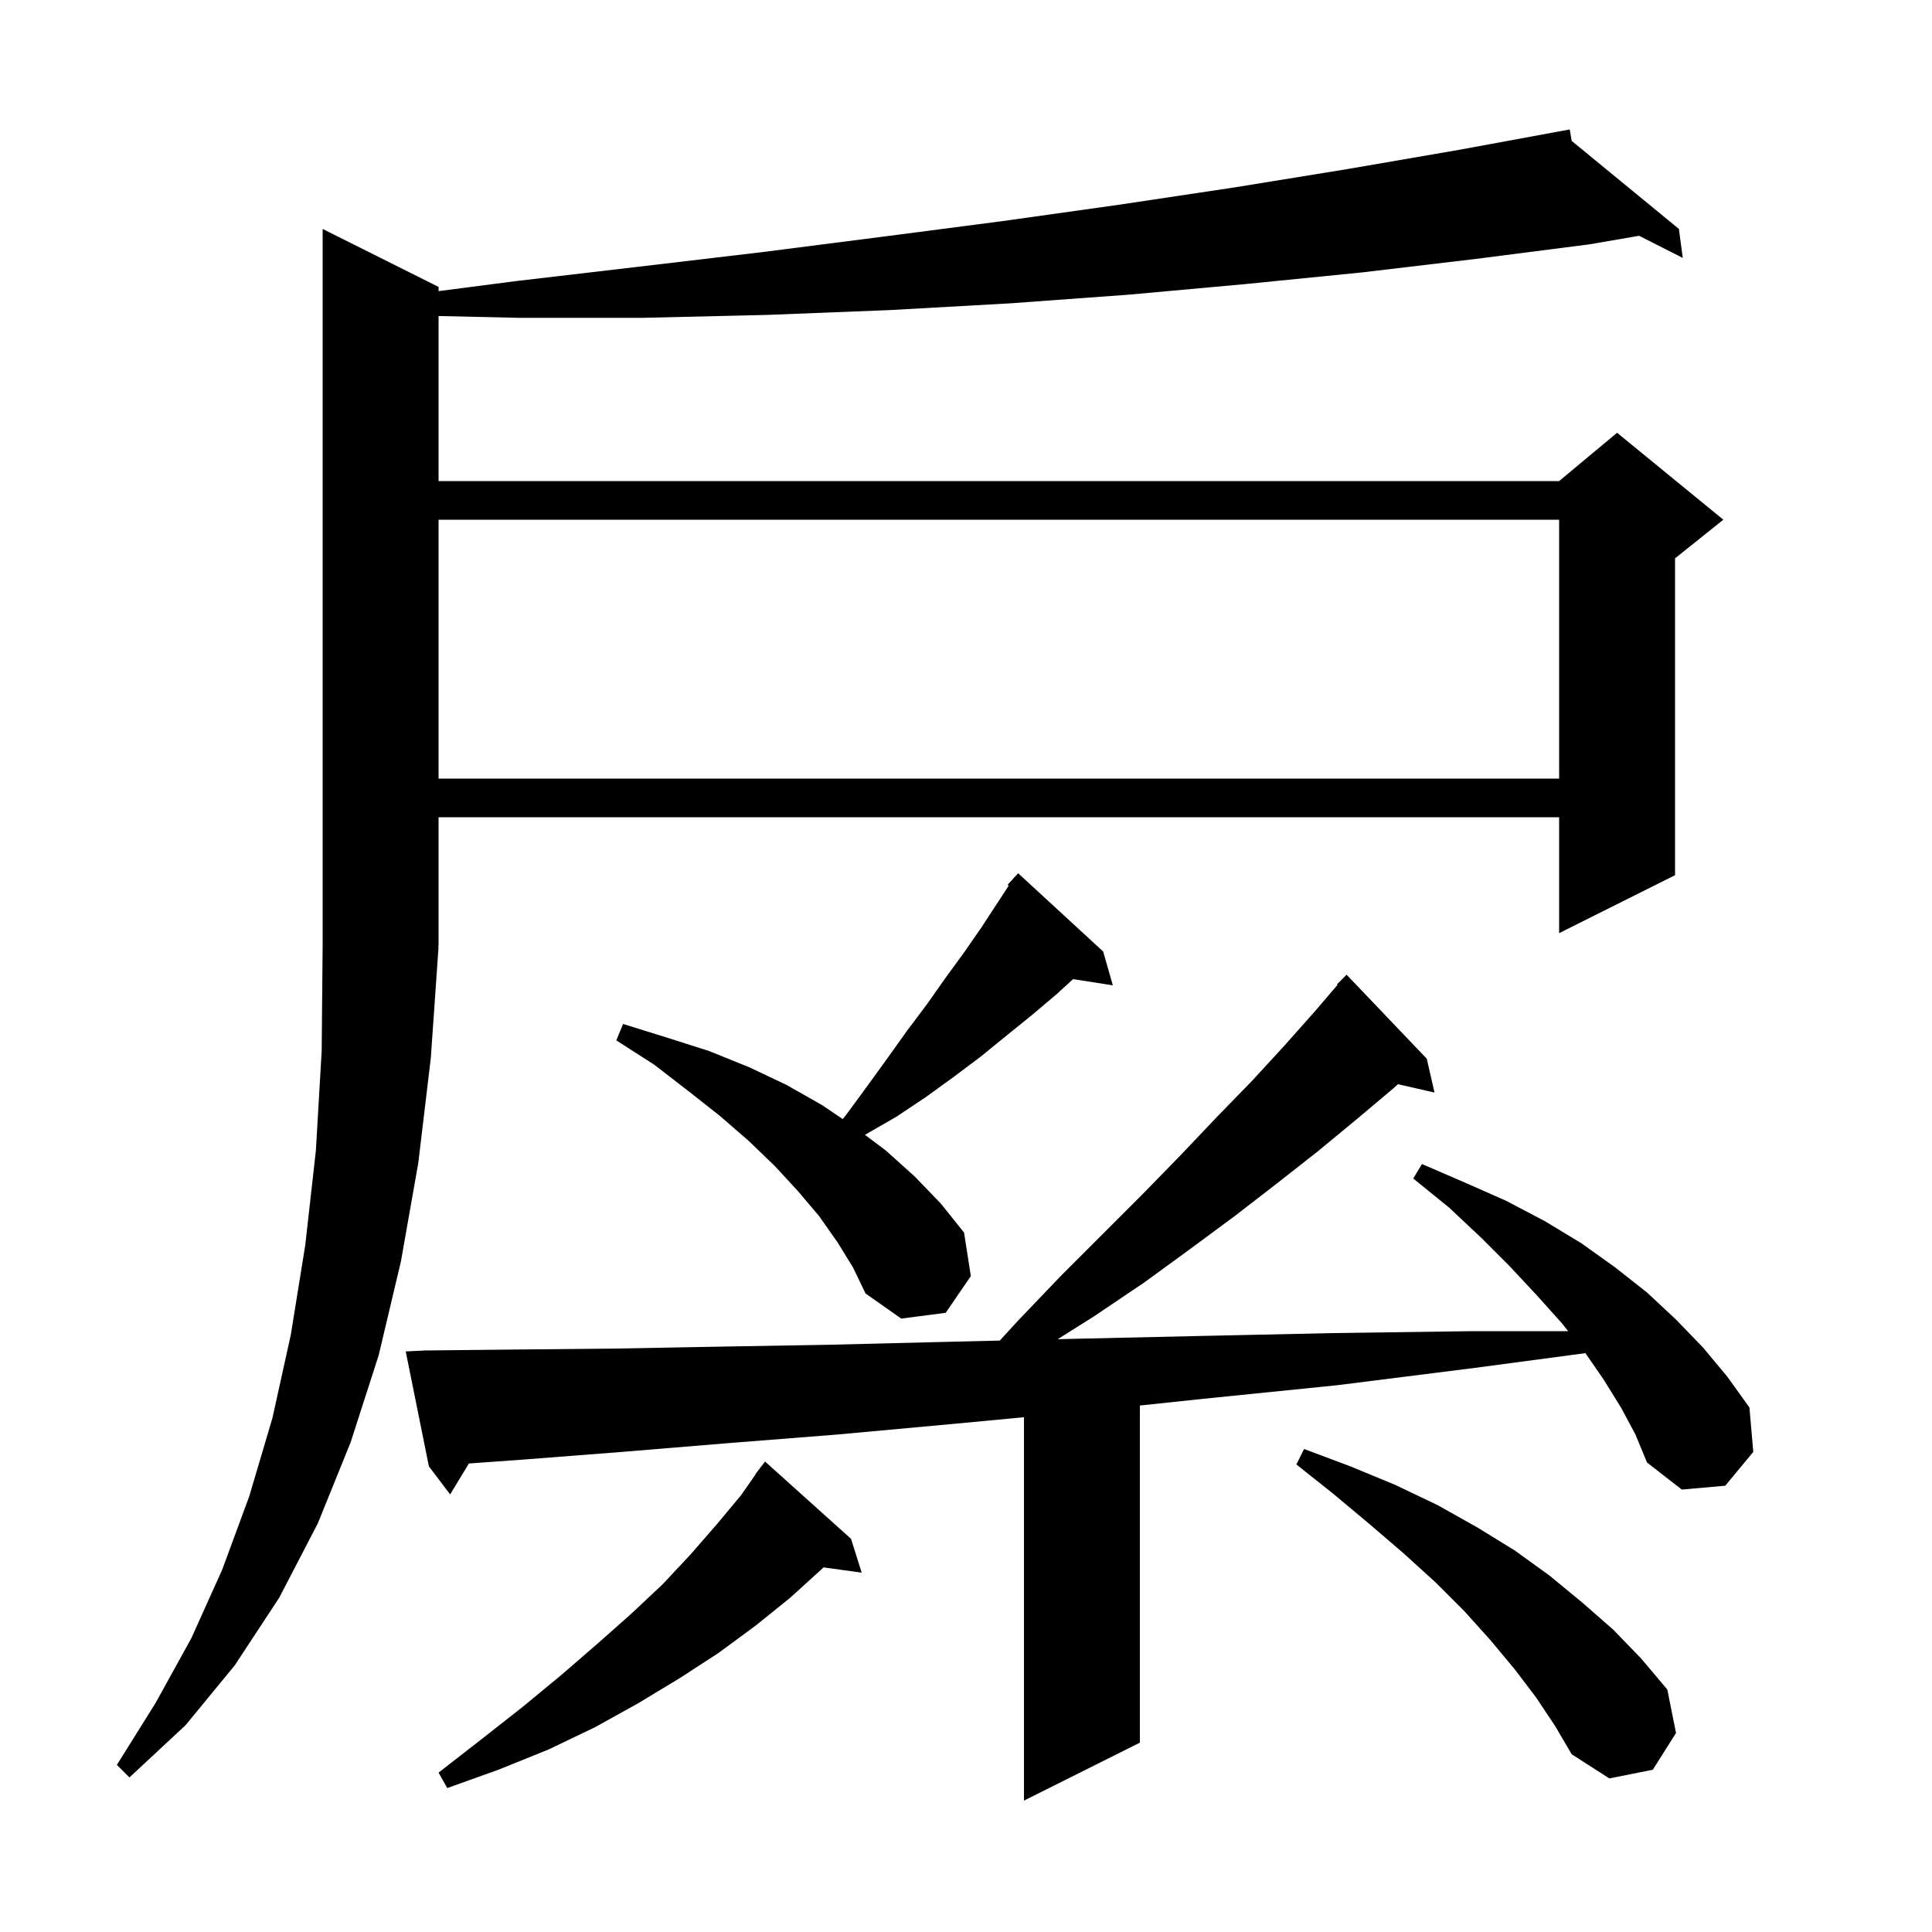
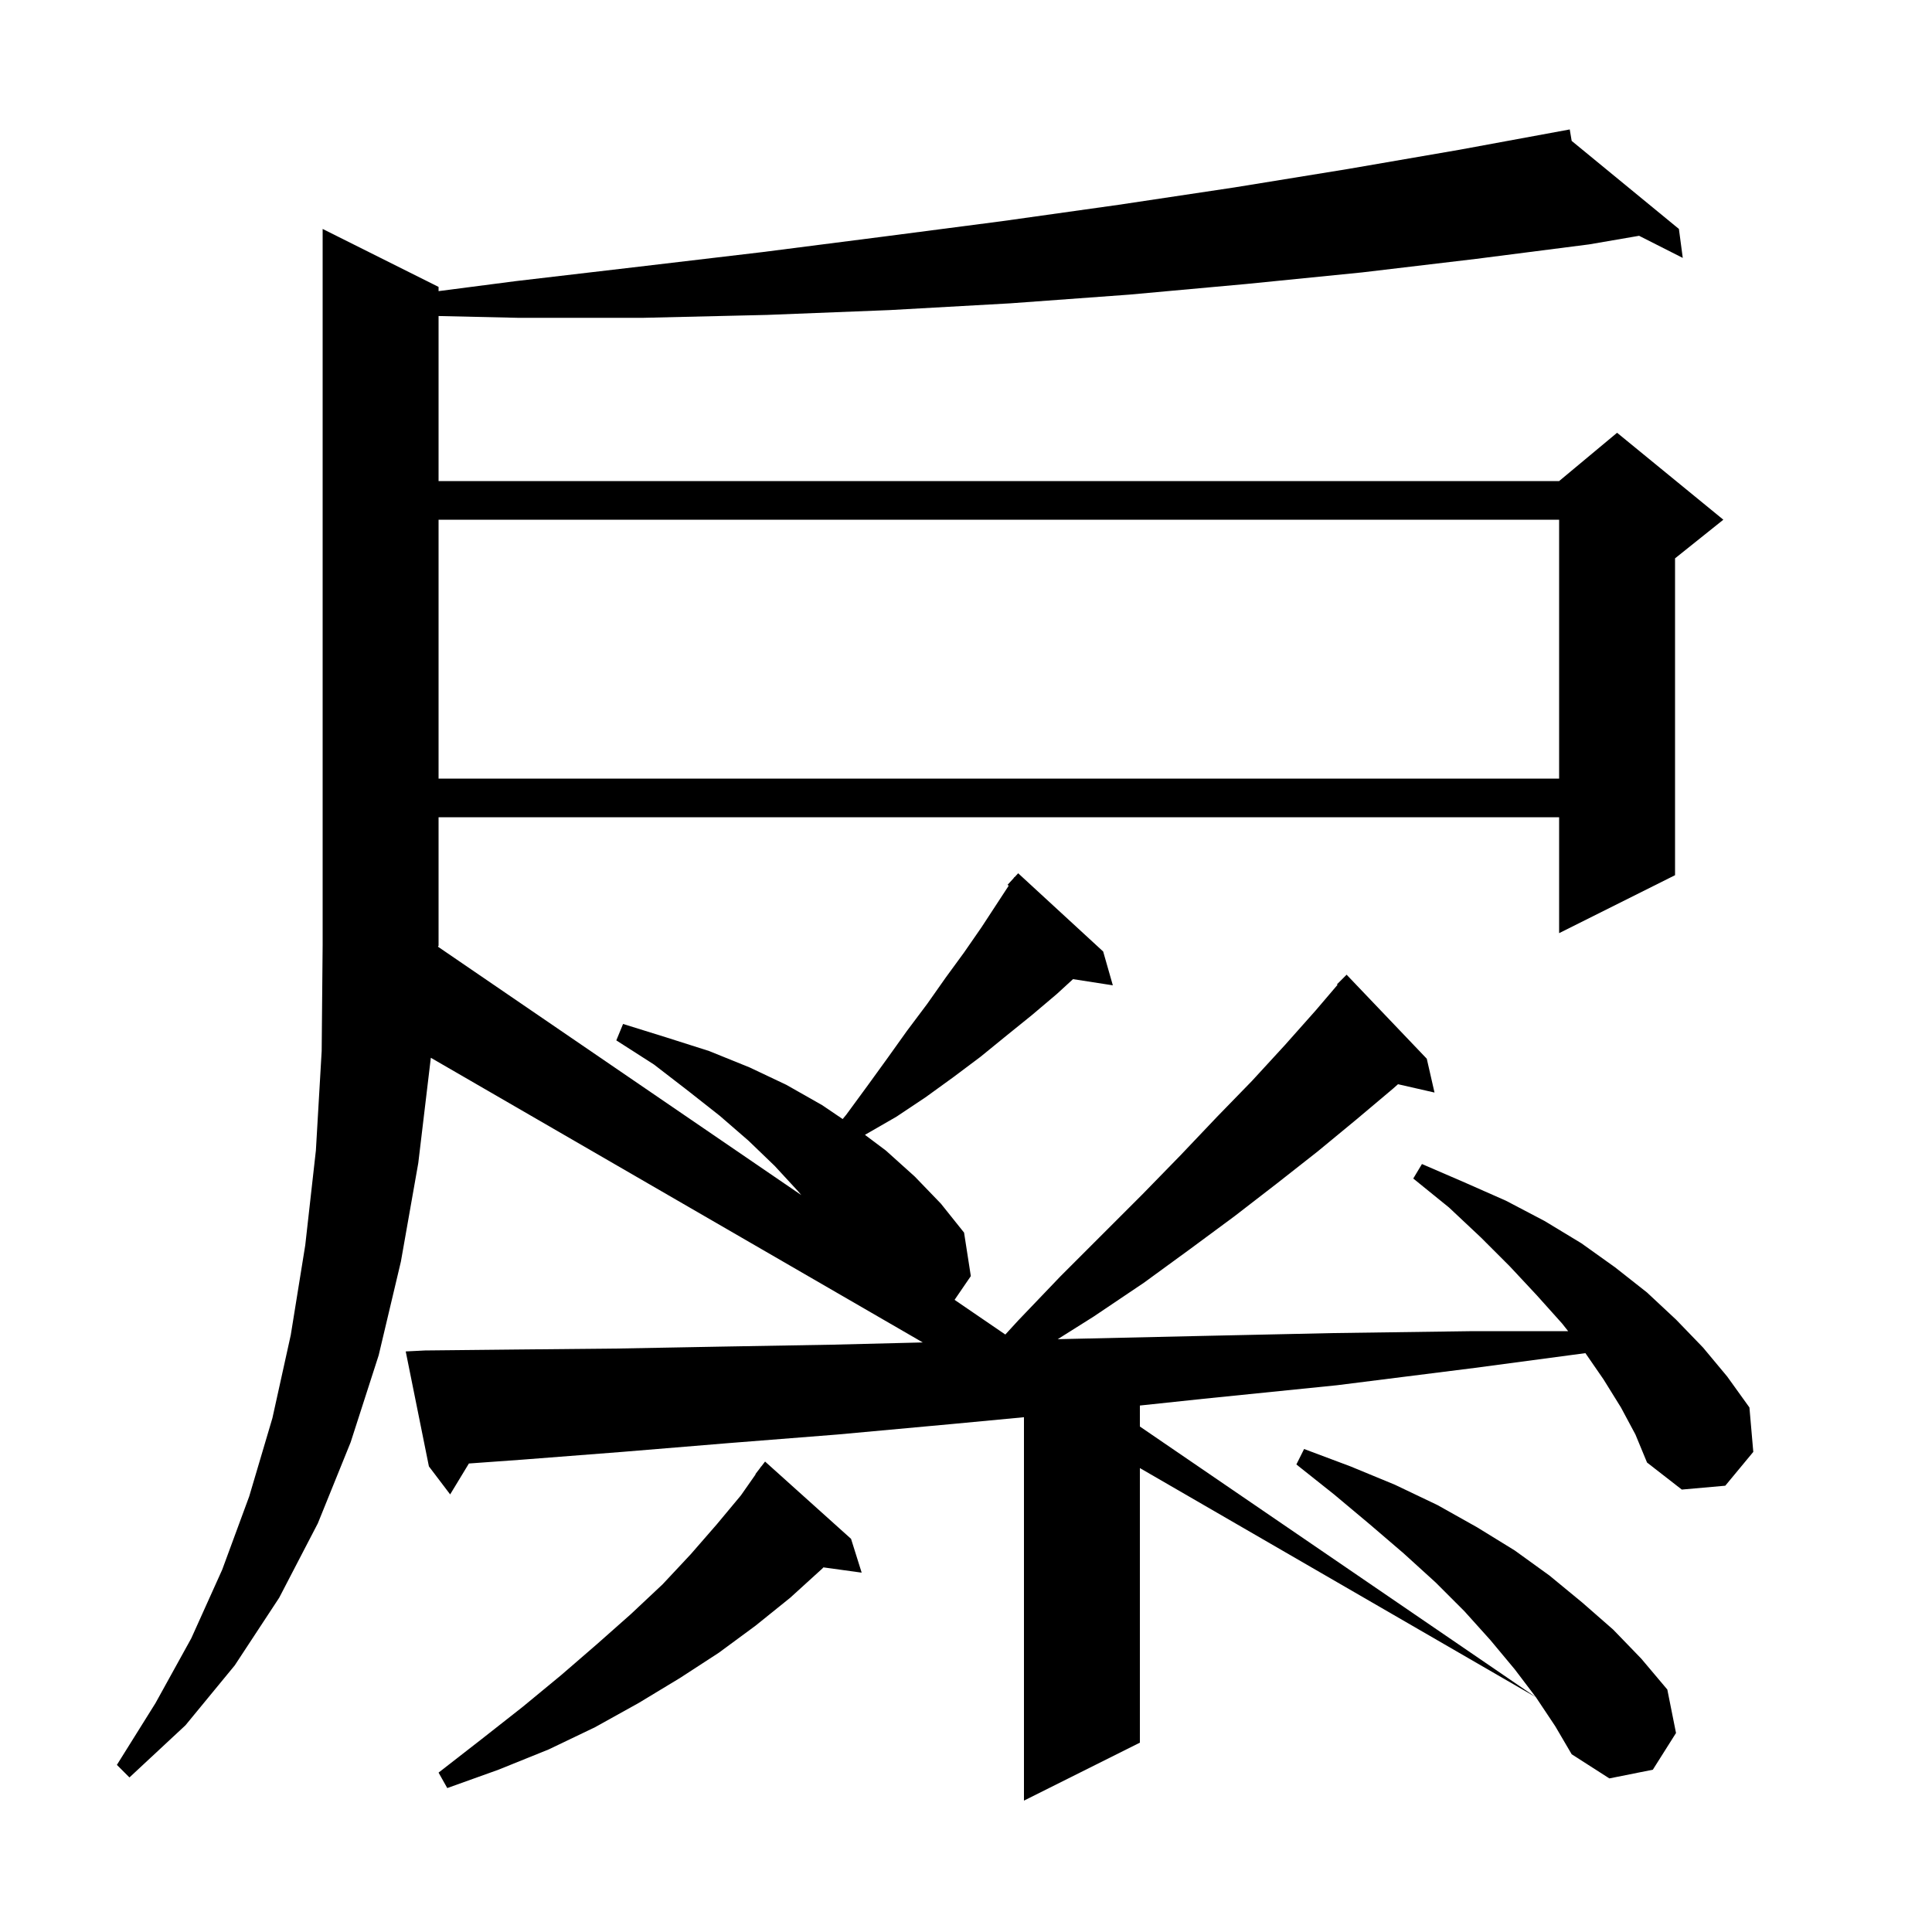
<svg xmlns="http://www.w3.org/2000/svg" version="1.1" baseProfile="full" viewBox="0 0 200 200" width="200" height="200">
  <g fill="black">
-     <path d="M 167.8 145.7 L 166.0 142.8 L 164.122 140.077 L 152.7 141.6 L 138.4 143.4 L 124.6 144.8 L 118.0 145.5 L 118.0 180.4 L 106.0 186.4 L 106.0 146.71 L 98.7 147.4 L 86.7 148.5 L 75.3 149.4 L 64.4 150.3 L 54.1 151.1 L 48.54 151.501 L 46.6 154.7 L 44.4 151.8 L 42.0 139.9 L 44.0 139.8 L 53.6 139.7 L 63.9 139.6 L 74.7 139.4 L 86.2 139.2 L 98.3 138.9 L 103.497 138.776 L 105.4 136.7 L 109.8 132.1 L 118.3 123.6 L 122.2 119.6 L 126.0 115.6 L 129.6 111.9 L 133.0 108.2 L 136.2 104.6 L 138.46 101.95 L 138.4 101.9 L 139.4 100.9 L 147.7 109.6 L 148.5 113.1 L 144.721 112.238 L 144.2 112.7 L 140.4 115.9 L 136.4 119.2 L 132.2 122.5 L 127.8 125.9 L 123.2 129.3 L 118.4 132.8 L 113.2 136.3 L 109.494 138.633 L 110.9 138.6 L 124.2 138.3 L 138.0 138.0 L 152.5 137.8 L 162.334 137.8 L 161.7 137.0 L 159.1 134.1 L 156.3 131.1 L 153.3 128.1 L 150.0 125.0 L 146.3 122.0 L 147.2 120.5 L 151.6 122.4 L 155.9 124.3 L 159.9 126.4 L 163.7 128.7 L 167.2 131.2 L 170.5 133.8 L 173.5 136.6 L 176.3 139.5 L 178.8 142.5 L 181.1 145.7 L 181.5 150.3 L 178.6 153.8 L 174.1 154.2 L 170.5 151.4 L 169.3 148.5 Z M 88.1 159.3 L 89.2 162.8 L 85.241 162.254 L 85.1 162.4 L 81.8 165.4 L 78.2 168.3 L 74.4 171.1 L 70.4 173.7 L 66.1 176.3 L 61.6 178.8 L 56.8 181.1 L 51.6 183.2 L 46.3 185.1 L 45.4 183.5 L 49.9 180.0 L 54.1 176.7 L 58.1 173.4 L 61.8 170.2 L 65.3 167.1 L 68.6 164.0 L 71.5 160.9 L 74.2 157.8 L 76.7 154.8 L 78.227 152.618 L 78.2 152.6 L 78.644 152.022 L 78.8 151.8 L 78.809 151.808 L 79.2 151.3 Z M 159.0 175.7 L 156.8 172.8 L 154.3 169.8 L 151.6 166.8 L 148.6 163.8 L 145.3 160.8 L 141.8 157.8 L 138.1 154.7 L 134.2 151.6 L 135.0 150.0 L 139.8 151.8 L 144.4 153.7 L 148.8 155.8 L 152.9 158.1 L 156.8 160.5 L 160.4 163.1 L 163.8 165.9 L 167.0 168.7 L 169.9 171.7 L 172.6 174.9 L 173.5 179.4 L 171.1 183.2 L 166.6 184.1 L 162.7 181.6 L 161.0 178.7 Z M 45.4 98.0 L 44.6 109.5 L 43.3 120.4 L 41.5 130.6 L 39.2 140.3 L 36.3 149.3 L 32.9 157.7 L 28.9 165.4 L 24.3 172.4 L 19.2 178.6 L 13.4 184.0 L 12.1 182.7 L 16.1 176.3 L 19.8 169.6 L 23.0 162.5 L 25.8 154.9 L 28.2 146.8 L 30.1 138.2 L 31.6 128.9 L 32.7 119.1 L 33.3 108.8 L 33.4 97.8 L 33.4 23.7 L 45.4 29.7 L 45.4 30.138 L 53.4 29.1 L 66.2 27.6 L 78.9 26.1 L 91.4 24.5 L 103.7 22.9 L 115.8 21.2 L 127.8 19.4 L 139.5 17.5 L 151.1 15.5 L 162.5 13.4 L 162.699 14.585 L 173.8 23.7 L 174.2 26.7 L 169.678 24.409 L 164.5 25.3 L 152.8 26.8 L 141.0 28.2 L 129.0 29.4 L 116.9 30.5 L 104.6 31.4 L 92.1 32.1 L 79.4 32.6 L 66.6 32.9 L 53.6 32.9 L 45.4 32.714 L 45.4 49.8 L 161.4 49.8 L 167.4 44.8 L 178.4 53.8 L 173.4 57.8 L 173.4 90.6 L 161.4 96.6 L 161.4 84.6 L 45.4 84.6 L 45.4 97.9 L 45.334 97.999 Z M 86.7 128.6 L 84.8 125.9 L 82.6 123.3 L 80.2 120.7 L 77.5 118.1 L 74.5 115.5 L 71.2 112.9 L 67.7 110.2 L 63.8 107.7 L 64.5 106.0 L 69.0 107.4 L 73.4 108.8 L 77.6 110.5 L 81.4 112.3 L 85.1 114.4 L 87.233 115.843 L 87.6 115.4 L 89.8 112.4 L 91.9 109.5 L 93.9 106.7 L 96.0 103.9 L 97.9 101.2 L 99.8 98.6 L 101.6 96.0 L 104.422 91.685 L 104.3 91.6 L 104.917 90.927 L 105.0 90.8 L 105.019 90.816 L 105.4 90.4 L 114.2 98.5 L 115.2 102.0 L 111.079 101.361 L 109.4 102.9 L 106.8 105.1 L 104.2 107.2 L 101.5 109.4 L 98.7 111.5 L 95.8 113.6 L 92.8 115.6 L 89.538 117.478 L 91.7 119.1 L 94.7 121.8 L 97.4 124.6 L 99.8 127.6 L 100.5 132.1 L 97.9 135.9 L 93.3 136.5 L 89.6 133.9 L 88.3 131.2 Z M 45.4 53.8 L 45.4 80.6 L 161.4 80.6 L 161.4 53.8 Z " />
+     <path d="M 167.8 145.7 L 166.0 142.8 L 164.122 140.077 L 152.7 141.6 L 138.4 143.4 L 124.6 144.8 L 118.0 145.5 L 118.0 180.4 L 106.0 186.4 L 106.0 146.71 L 98.7 147.4 L 86.7 148.5 L 75.3 149.4 L 64.4 150.3 L 54.1 151.1 L 48.54 151.501 L 46.6 154.7 L 44.4 151.8 L 42.0 139.9 L 44.0 139.8 L 53.6 139.7 L 63.9 139.6 L 74.7 139.4 L 86.2 139.2 L 98.3 138.9 L 103.497 138.776 L 105.4 136.7 L 109.8 132.1 L 118.3 123.6 L 122.2 119.6 L 126.0 115.6 L 129.6 111.9 L 133.0 108.2 L 136.2 104.6 L 138.46 101.95 L 138.4 101.9 L 139.4 100.9 L 147.7 109.6 L 148.5 113.1 L 144.721 112.238 L 144.2 112.7 L 140.4 115.9 L 136.4 119.2 L 132.2 122.5 L 127.8 125.9 L 123.2 129.3 L 118.4 132.8 L 113.2 136.3 L 109.494 138.633 L 110.9 138.6 L 124.2 138.3 L 138.0 138.0 L 152.5 137.8 L 162.334 137.8 L 161.7 137.0 L 159.1 134.1 L 156.3 131.1 L 153.3 128.1 L 150.0 125.0 L 146.3 122.0 L 147.2 120.5 L 151.6 122.4 L 155.9 124.3 L 159.9 126.4 L 163.7 128.7 L 167.2 131.2 L 170.5 133.8 L 173.5 136.6 L 176.3 139.5 L 178.8 142.5 L 181.1 145.7 L 181.5 150.3 L 178.6 153.8 L 174.1 154.2 L 170.5 151.4 L 169.3 148.5 Z M 88.1 159.3 L 89.2 162.8 L 85.241 162.254 L 85.1 162.4 L 81.8 165.4 L 78.2 168.3 L 74.4 171.1 L 70.4 173.7 L 66.1 176.3 L 61.6 178.8 L 56.8 181.1 L 51.6 183.2 L 46.3 185.1 L 45.4 183.5 L 49.9 180.0 L 54.1 176.7 L 58.1 173.4 L 61.8 170.2 L 65.3 167.1 L 68.6 164.0 L 71.5 160.9 L 74.2 157.8 L 76.7 154.8 L 78.227 152.618 L 78.2 152.6 L 78.644 152.022 L 78.8 151.8 L 78.809 151.808 L 79.2 151.3 Z M 159.0 175.7 L 156.8 172.8 L 154.3 169.8 L 151.6 166.8 L 148.6 163.8 L 145.3 160.8 L 141.8 157.8 L 138.1 154.7 L 134.2 151.6 L 135.0 150.0 L 139.8 151.8 L 144.4 153.7 L 148.8 155.8 L 152.9 158.1 L 156.8 160.5 L 160.4 163.1 L 163.8 165.9 L 167.0 168.7 L 169.9 171.7 L 172.6 174.9 L 173.5 179.4 L 171.1 183.2 L 166.6 184.1 L 162.7 181.6 L 161.0 178.7 Z L 44.6 109.5 L 43.3 120.4 L 41.5 130.6 L 39.2 140.3 L 36.3 149.3 L 32.9 157.7 L 28.9 165.4 L 24.3 172.4 L 19.2 178.6 L 13.4 184.0 L 12.1 182.7 L 16.1 176.3 L 19.8 169.6 L 23.0 162.5 L 25.8 154.9 L 28.2 146.8 L 30.1 138.2 L 31.6 128.9 L 32.7 119.1 L 33.3 108.8 L 33.4 97.8 L 33.4 23.7 L 45.4 29.7 L 45.4 30.138 L 53.4 29.1 L 66.2 27.6 L 78.9 26.1 L 91.4 24.5 L 103.7 22.9 L 115.8 21.2 L 127.8 19.4 L 139.5 17.5 L 151.1 15.5 L 162.5 13.4 L 162.699 14.585 L 173.8 23.7 L 174.2 26.7 L 169.678 24.409 L 164.5 25.3 L 152.8 26.8 L 141.0 28.2 L 129.0 29.4 L 116.9 30.5 L 104.6 31.4 L 92.1 32.1 L 79.4 32.6 L 66.6 32.9 L 53.6 32.9 L 45.4 32.714 L 45.4 49.8 L 161.4 49.8 L 167.4 44.8 L 178.4 53.8 L 173.4 57.8 L 173.4 90.6 L 161.4 96.6 L 161.4 84.6 L 45.4 84.6 L 45.4 97.9 L 45.334 97.999 Z M 86.7 128.6 L 84.8 125.9 L 82.6 123.3 L 80.2 120.7 L 77.5 118.1 L 74.5 115.5 L 71.2 112.9 L 67.7 110.2 L 63.8 107.7 L 64.5 106.0 L 69.0 107.4 L 73.4 108.8 L 77.6 110.5 L 81.4 112.3 L 85.1 114.4 L 87.233 115.843 L 87.6 115.4 L 89.8 112.4 L 91.9 109.5 L 93.9 106.7 L 96.0 103.9 L 97.9 101.2 L 99.8 98.6 L 101.6 96.0 L 104.422 91.685 L 104.3 91.6 L 104.917 90.927 L 105.0 90.8 L 105.019 90.816 L 105.4 90.4 L 114.2 98.5 L 115.2 102.0 L 111.079 101.361 L 109.4 102.9 L 106.8 105.1 L 104.2 107.2 L 101.5 109.4 L 98.7 111.5 L 95.8 113.6 L 92.8 115.6 L 89.538 117.478 L 91.7 119.1 L 94.7 121.8 L 97.4 124.6 L 99.8 127.6 L 100.5 132.1 L 97.9 135.9 L 93.3 136.5 L 89.6 133.9 L 88.3 131.2 Z M 45.4 53.8 L 45.4 80.6 L 161.4 80.6 L 161.4 53.8 Z " />
  </g>
</svg>